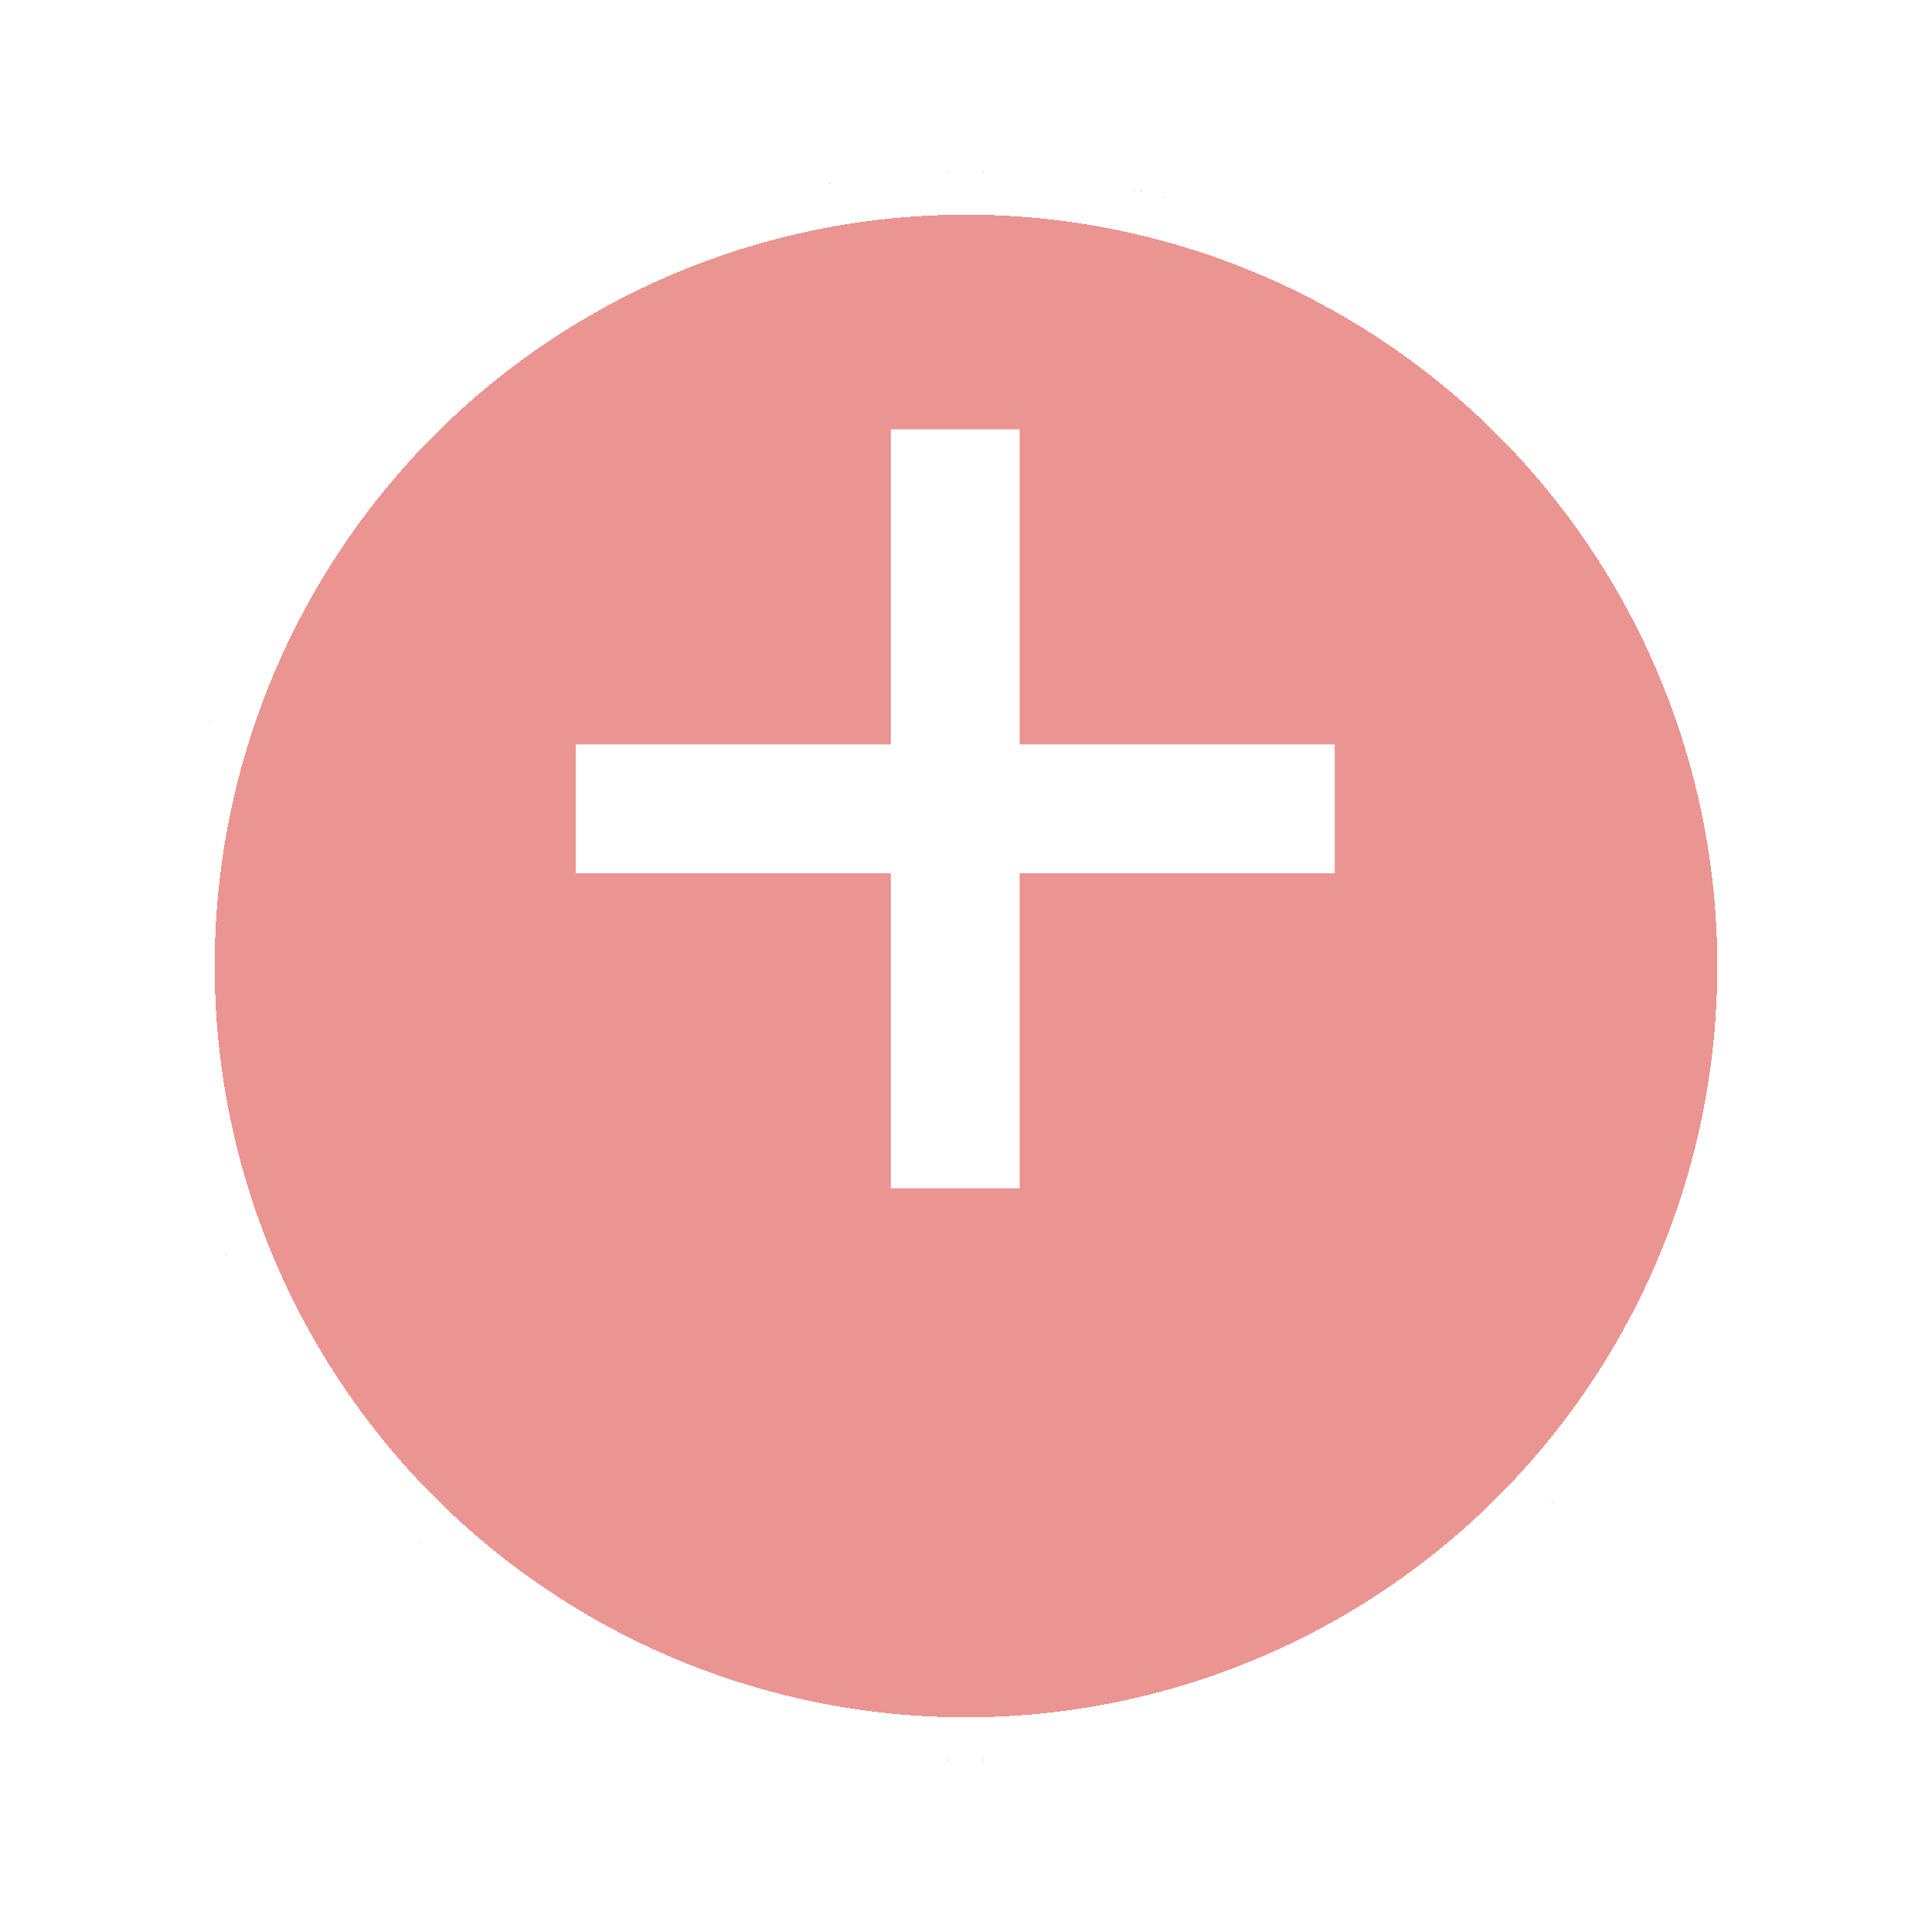
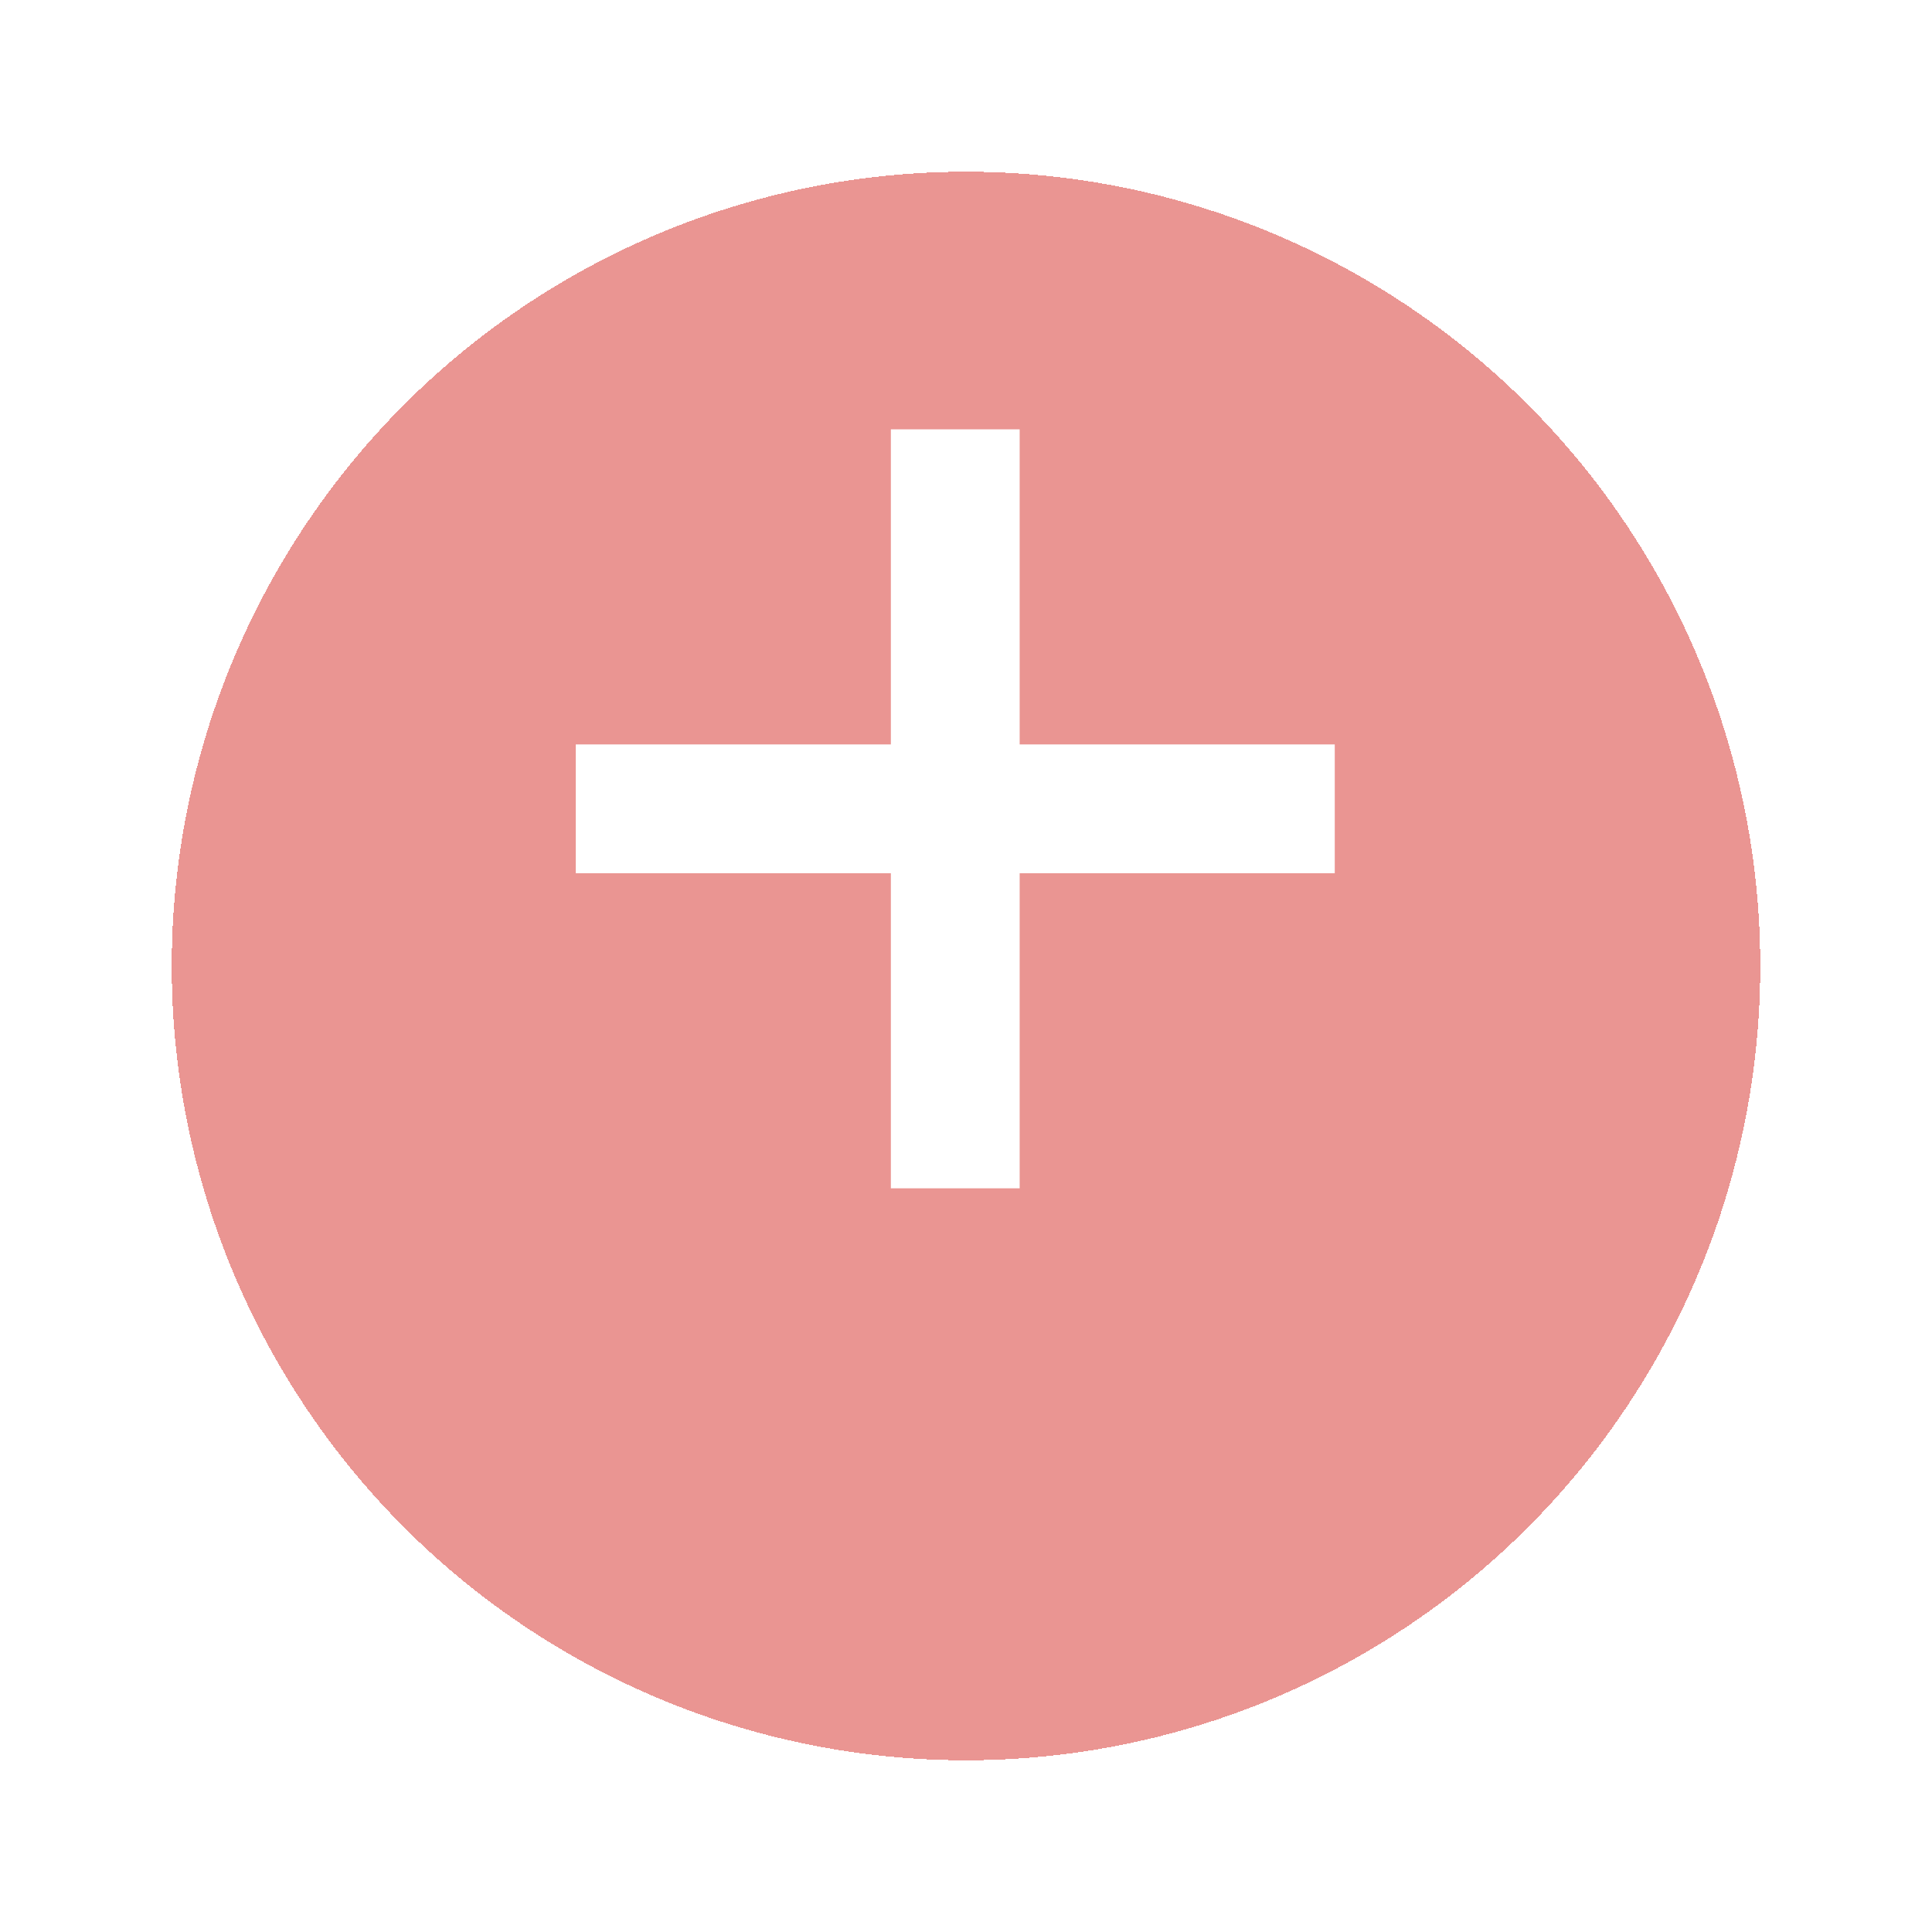
<svg xmlns="http://www.w3.org/2000/svg" width="45" height="45" viewBox="0 0 45 45" fill="none">
  <g filter="url(#filter0_d_149_71)">
    <circle cx="22.5" cy="18.5" r="18.5" fill="#D72D27" fill-opacity="0.5" shape-rendering="crispEdges" />
-     <circle cx="22.5" cy="18.5" r="18" stroke="white" shape-rendering="crispEdges" />
  </g>
  <path d="M13.411 18.839H31.089" stroke="white" stroke-width="3" />
  <path d="M22.25 10V27.678" stroke="white" stroke-width="3" />
  <defs>
    <filter id="filter0_d_149_71" x="0" y="0" width="45" height="45" filterUnits="userSpaceOnUse" color-interpolation-filters="sRGB">
      <feFlood flood-opacity="0" result="BackgroundImageFix" />
      <feColorMatrix in="SourceAlpha" type="matrix" values="0 0 0 0 0 0 0 0 0 0 0 0 0 0 0 0 0 0 127 0" result="hardAlpha" />
      <feOffset dy="4" />
      <feGaussianBlur stdDeviation="2" />
      <feComposite in2="hardAlpha" operator="out" />
      <feColorMatrix type="matrix" values="0 0 0 0 0 0 0 0 0 0 0 0 0 0 0 0 0 0 0.1 0" />
      <feBlend mode="normal" in2="BackgroundImageFix" result="effect1_dropShadow_149_71" />
      <feBlend mode="normal" in="SourceGraphic" in2="effect1_dropShadow_149_71" result="shape" />
    </filter>
  </defs>
</svg>